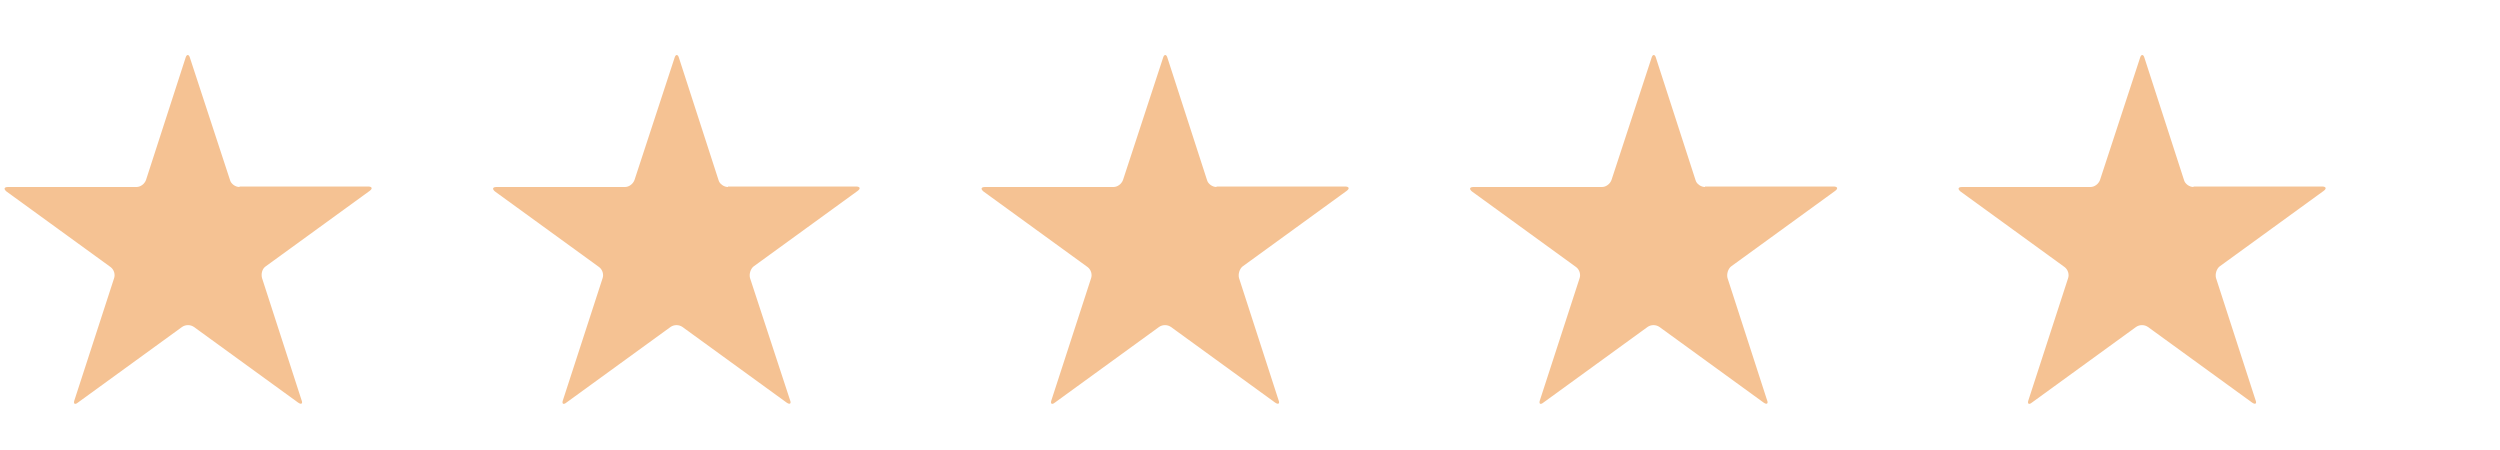
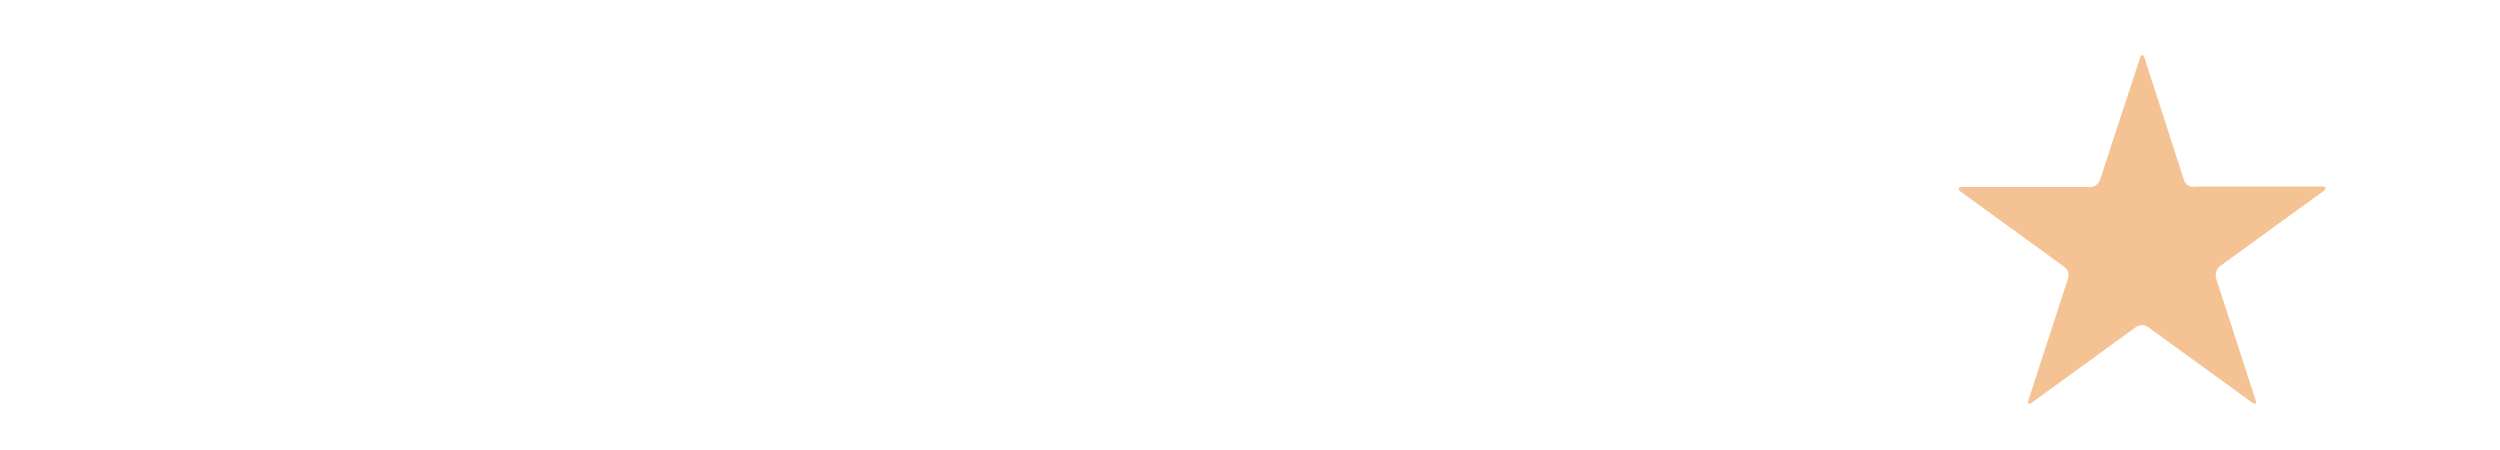
<svg xmlns="http://www.w3.org/2000/svg" version="1.1" viewBox="0 0 500 90">
  <defs>
    <style>
      .cls-1 {
        fill: #f5c293;
      }
    </style>
  </defs>
  <g>
    <g id="Layer_1">
-       <path class="cls-1" d="M47.9,37.4c-.8,0-1.7-.6-1.9-1.4l-8-24.4c-.2-.8-.7-.8-.9,0l-7.9,24.4c-.3.8-1.1,1.4-1.9,1.4H1.6c-.8,0-.9.4-.3.9l20.8,15.1c.7.5,1,1.5.7,2.3l-7.9,24.3c-.3.8.1,1,.7.5l20.8-15.1c.7-.5,1.7-.5,2.4,0l20.8,15.1c.7.5,1,.2.7-.5l-7.9-24.4c-.2-.8,0-1.8.7-2.3l20.8-15.1c.7-.5.5-.9-.3-.9h-25.7,0Z" />
-       <path class="cls-1" d="M145.6,37.4c-.8,0-1.7-.6-1.9-1.4l-7.9-24.4c-.2-.8-.7-.8-.9,0l-8,24.4c-.3.8-1.1,1.4-1.9,1.4h-25.7c-.8,0-.9.4-.3.9l20.8,15.1c.7.5,1,1.5.7,2.3l-7.9,24.3c-.3.8.1,1,.7.5l20.8-15.1c.7-.5,1.7-.5,2.4,0l20.8,15.1c.7.5,1,.2.7-.5l-8-24.4c-.2-.8.1-1.8.7-2.3l20.8-15.1c.7-.5.5-.9-.3-.9h-25.6Z" />
-       <path class="cls-1" d="M243.3,37.4c-.8,0-1.7-.6-1.9-1.4l-7.9-24.4c-.2-.8-.7-.8-.9,0l-8,24.4c-.3.8-1.1,1.4-1.9,1.4h-25.7c-.8,0-.9.4-.3.9l20.8,15.1c.7.5,1,1.5.7,2.3l-7.9,24.3c-.3.8.1,1,.7.5l20.8-15.1c.7-.5,1.7-.5,2.4,0l20.8,15.1c.7.5,1,.2.7-.5l-7.9-24.4c-.2-.8.1-1.8.7-2.3l20.8-15.1c.7-.5.5-.9-.3-.9h-25.7Z" />
-       <path class="cls-1" d="M341,37.4c-.8,0-1.7-.6-1.9-1.4l-7.9-24.4c-.2-.8-.7-.8-.9,0l-8,24.4c-.3.8-1.1,1.4-1.9,1.4h-25.7c-.8,0-.9.4-.3.9l20.8,15.1c.7.5,1,1.5.7,2.3l-7.9,24.3c-.3.8.1,1,.7.5l20.8-15.1c.7-.5,1.7-.5,2.4,0l20.8,15.1c.7.5,1,.2.7-.5l-7.9-24.4c-.2-.8.1-1.8.7-2.3l20.8-15.1c.7-.5.5-.9-.3-.9h-25.7Z" />
      <path class="cls-1" d="M438.7,37.4c-.8,0-1.7-.6-1.9-1.4l-7.9-24.4c-.2-.8-.7-.8-.9,0l-8,24.4c-.3.8-1.1,1.4-1.9,1.4h-25.7c-.8,0-.9.4-.3.9l20.8,15.1c.7.5,1,1.5.7,2.3l-7.9,24.3c-.3.8.1,1,.7.5l20.8-15.1c.7-.5,1.7-.5,2.4,0l20.8,15.1c.7.5,1,.2.7-.5l-7.9-24.4c-.2-.8.1-1.8.7-2.3l20.8-15.1c.7-.5.5-.9-.3-.9h-25.7Z" />
    </g>
  </g>
</svg>